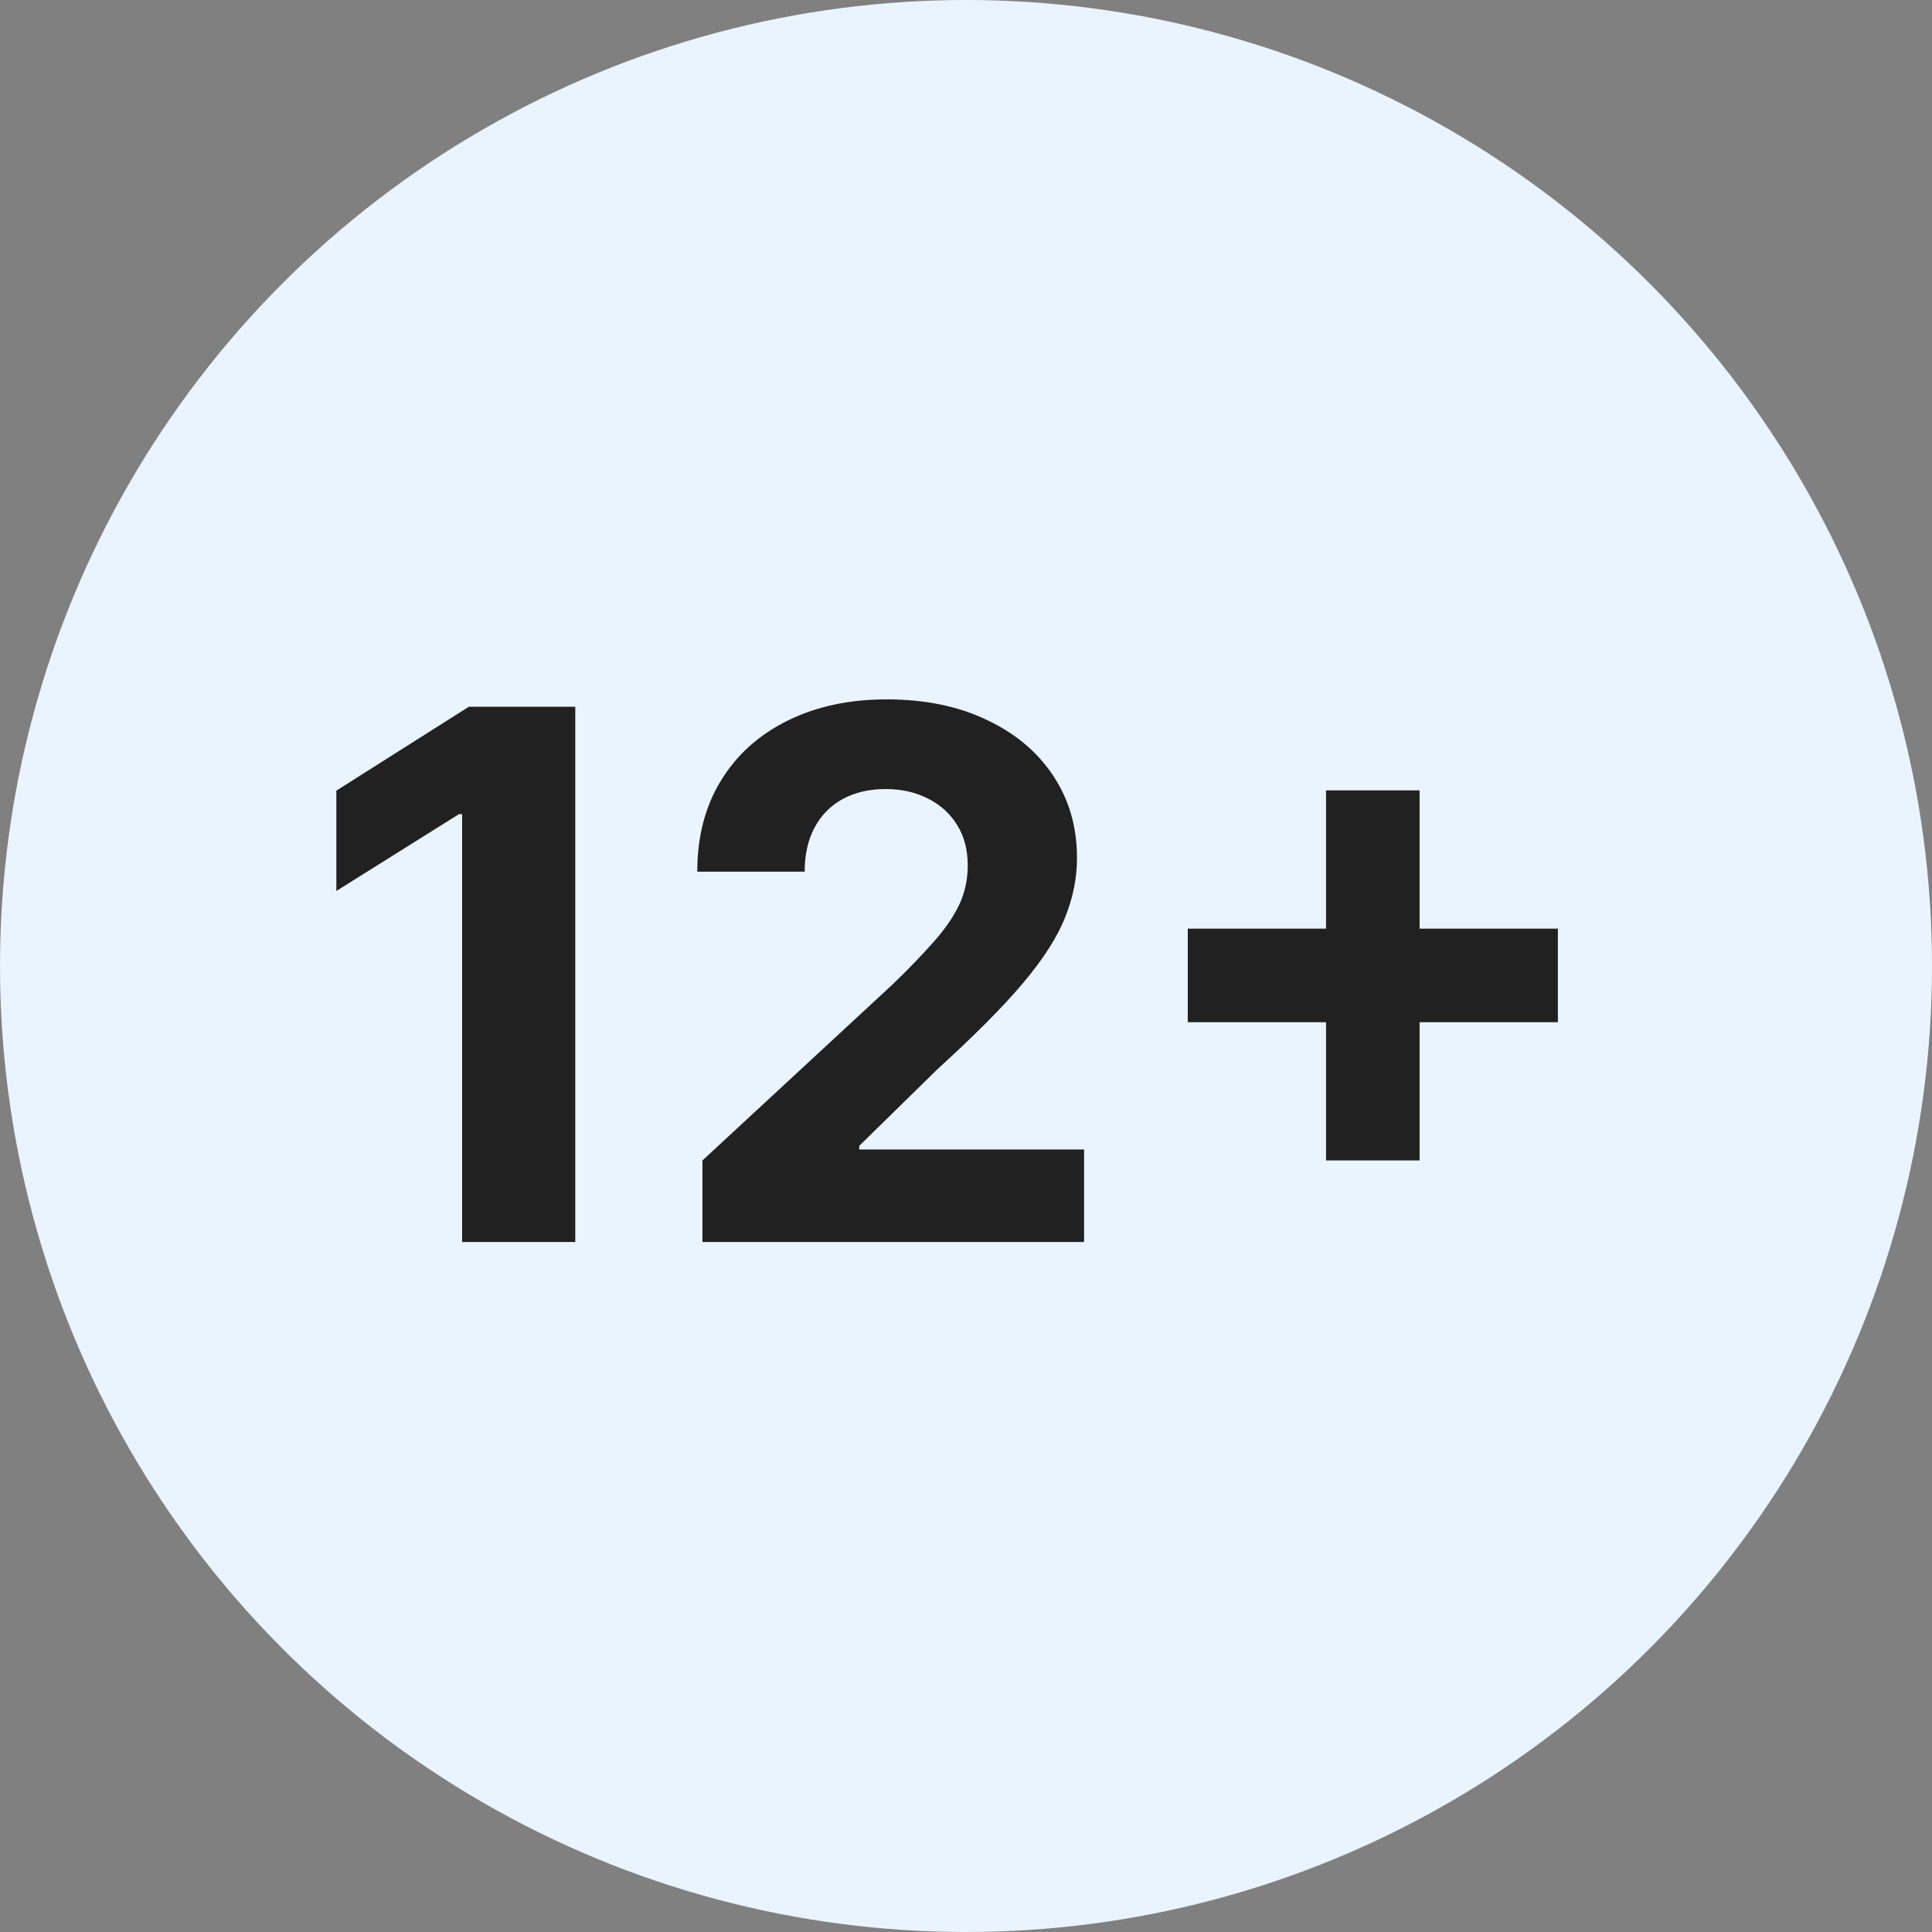
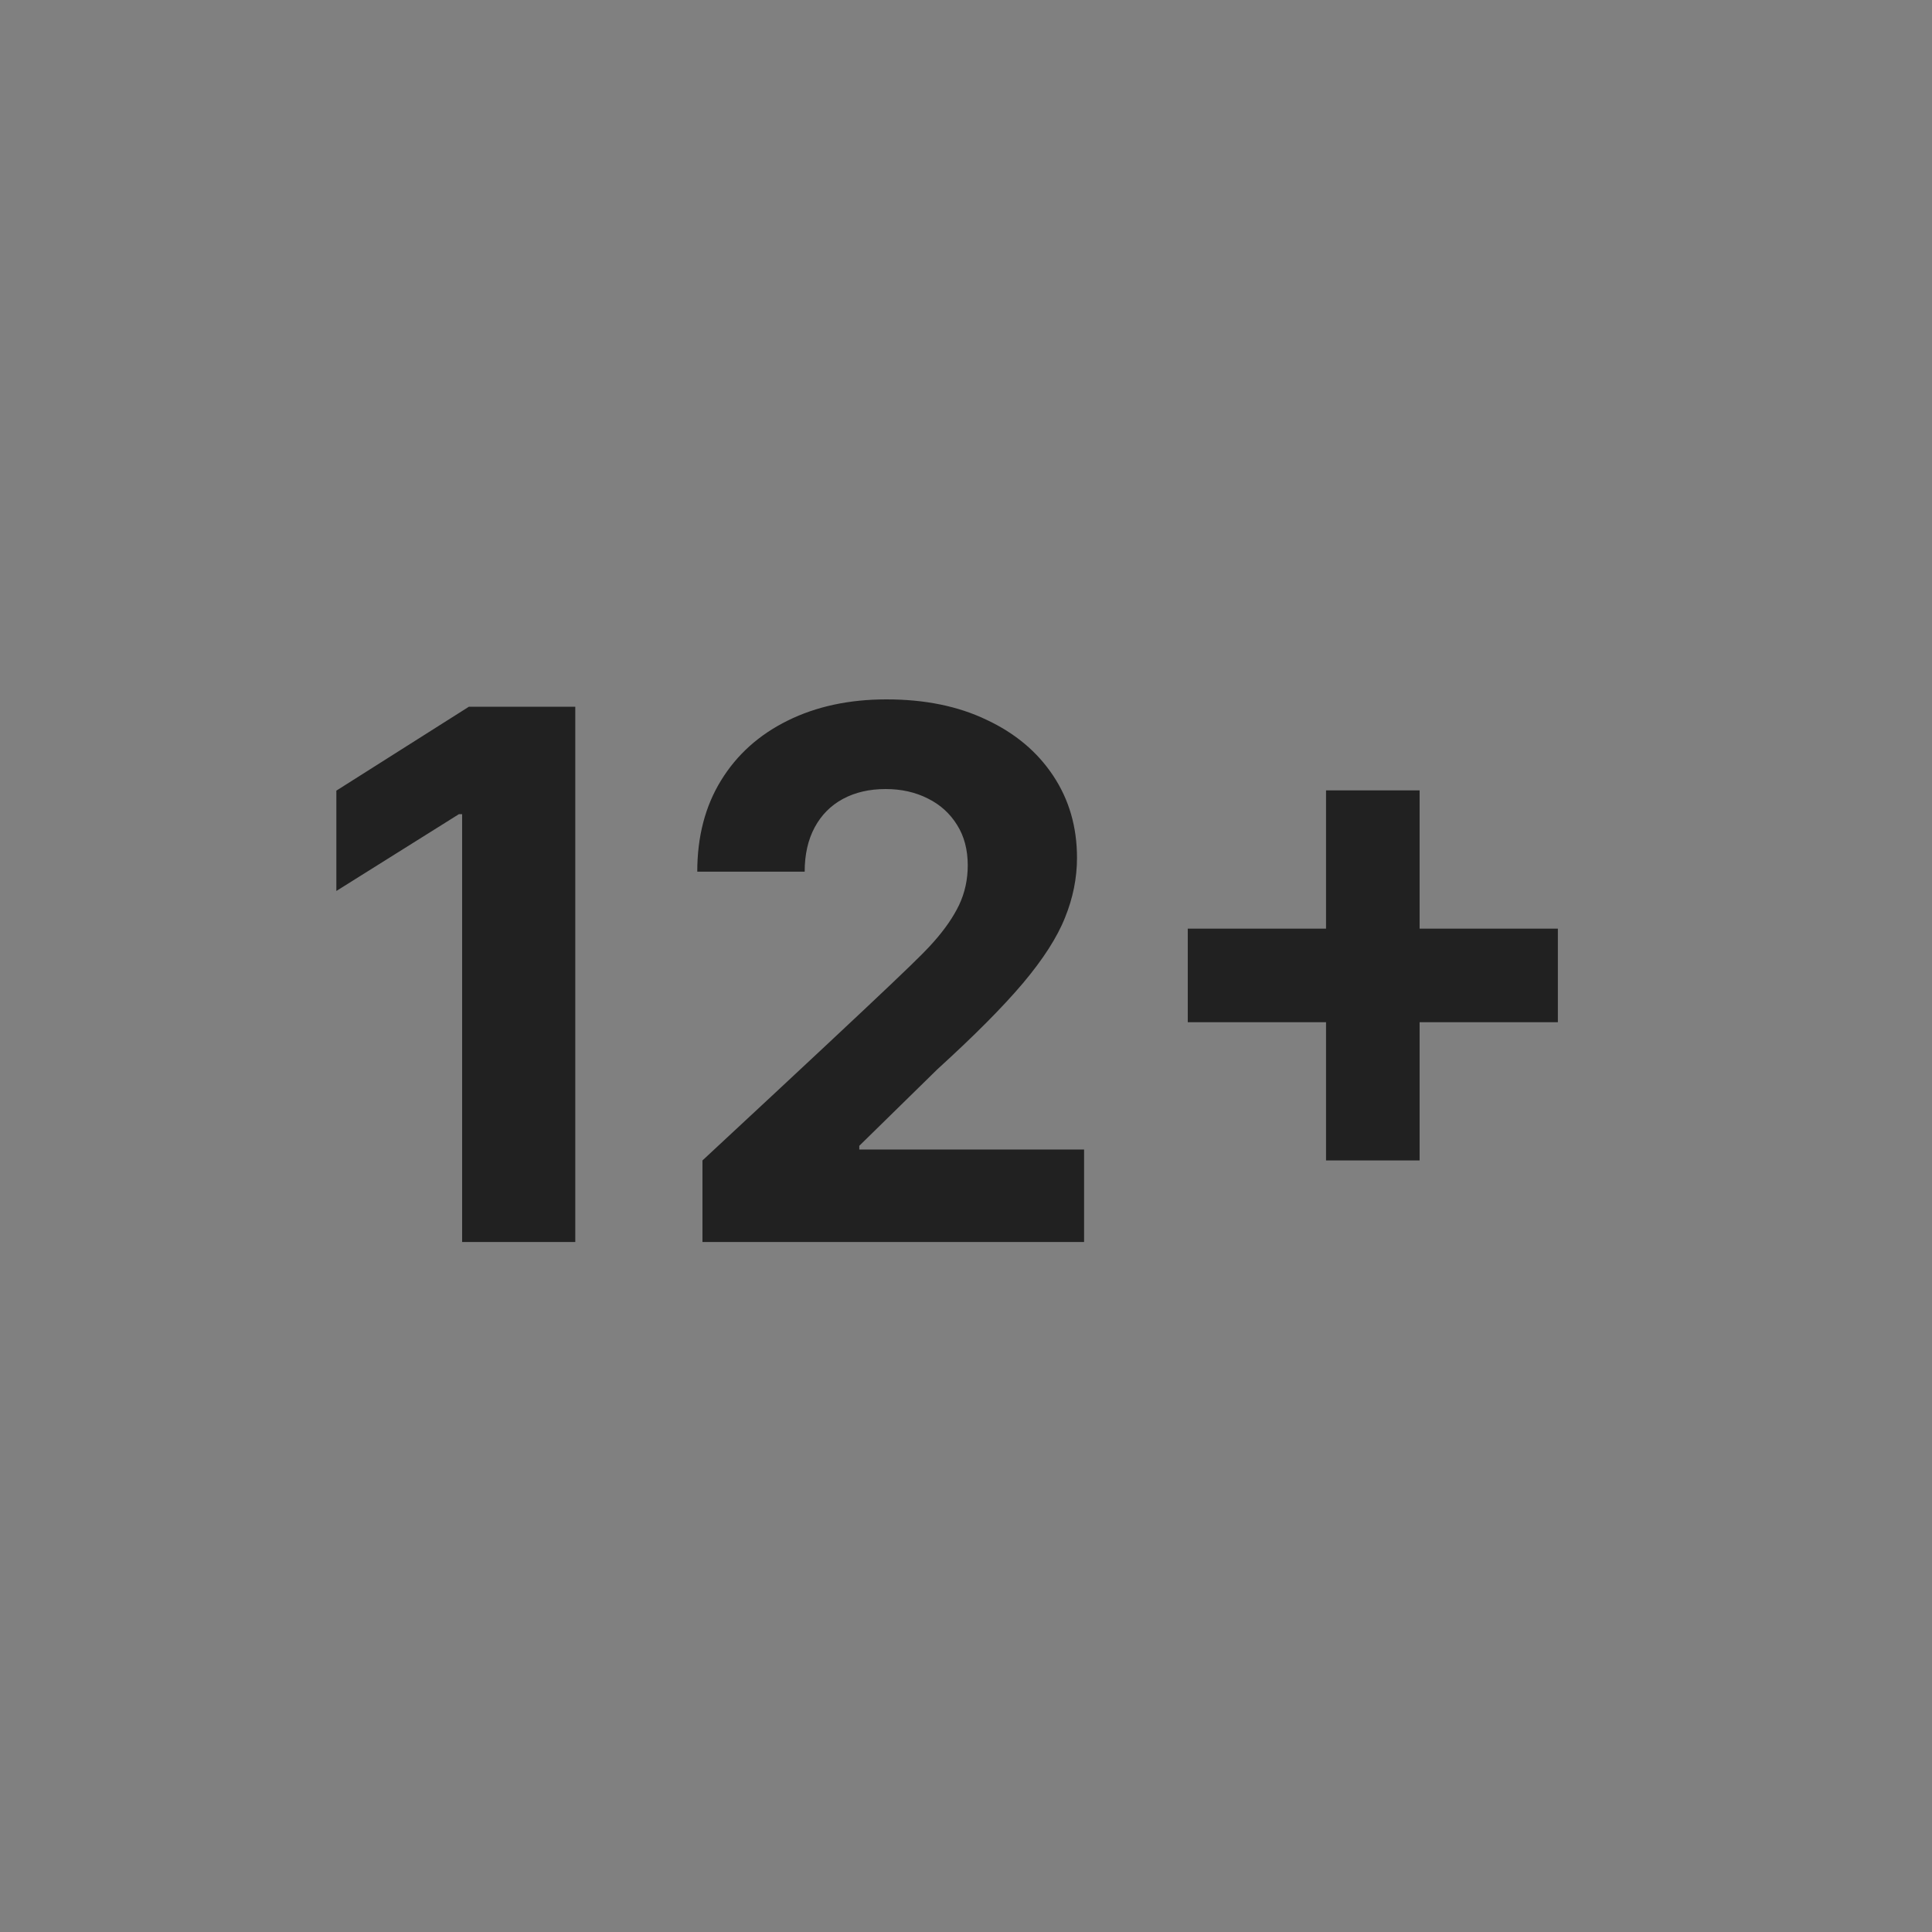
<svg xmlns="http://www.w3.org/2000/svg" width="42" height="42" viewBox="0 0 42 42" fill="none">
  <rect x="0" y="0" width="42" height="42" fill="#808080" stroke="none" />
-   <circle cx="21" cy="21" r="21" fill="#EAF4FF" />
-   <path d="M12.506 15.364V27H10.046V17.699H9.977L7.312 19.369V17.188L10.193 15.364H12.506ZM15.271 27V25.227L19.413 21.392C19.766 21.051 20.061 20.744 20.3 20.472C20.542 20.199 20.726 19.932 20.851 19.671C20.976 19.405 21.038 19.119 21.038 18.812C21.038 18.472 20.961 18.178 20.805 17.932C20.65 17.682 20.438 17.491 20.169 17.358C19.9 17.222 19.595 17.153 19.254 17.153C18.898 17.153 18.588 17.225 18.322 17.369C18.057 17.513 17.853 17.72 17.709 17.989C17.565 18.258 17.493 18.578 17.493 18.949H15.158C15.158 18.188 15.33 17.526 15.675 16.966C16.019 16.405 16.502 15.972 17.124 15.665C17.745 15.358 18.461 15.204 19.271 15.204C20.105 15.204 20.83 15.352 21.447 15.648C22.069 15.939 22.552 16.345 22.896 16.864C23.241 17.383 23.413 17.977 23.413 18.648C23.413 19.087 23.326 19.521 23.152 19.949C22.982 20.377 22.677 20.852 22.237 21.375C21.798 21.894 21.178 22.517 20.379 23.244L18.68 24.909V24.989H23.567V27H15.271ZM28.827 25.227V17.182H30.861V25.227H28.827ZM25.821 22.222V20.188H33.867V22.222H25.821Z" fill="#212121" />
+   <path d="M12.506 15.364V27H10.046V17.699H9.977L7.312 19.369V17.188L10.193 15.364H12.506ZM15.271 27V25.227C19.766 21.051 20.061 20.744 20.3 20.472C20.542 20.199 20.726 19.932 20.851 19.671C20.976 19.405 21.038 19.119 21.038 18.812C21.038 18.472 20.961 18.178 20.805 17.932C20.65 17.682 20.438 17.491 20.169 17.358C19.9 17.222 19.595 17.153 19.254 17.153C18.898 17.153 18.588 17.225 18.322 17.369C18.057 17.513 17.853 17.72 17.709 17.989C17.565 18.258 17.493 18.578 17.493 18.949H15.158C15.158 18.188 15.33 17.526 15.675 16.966C16.019 16.405 16.502 15.972 17.124 15.665C17.745 15.358 18.461 15.204 19.271 15.204C20.105 15.204 20.83 15.352 21.447 15.648C22.069 15.939 22.552 16.345 22.896 16.864C23.241 17.383 23.413 17.977 23.413 18.648C23.413 19.087 23.326 19.521 23.152 19.949C22.982 20.377 22.677 20.852 22.237 21.375C21.798 21.894 21.178 22.517 20.379 23.244L18.68 24.909V24.989H23.567V27H15.271ZM28.827 25.227V17.182H30.861V25.227H28.827ZM25.821 22.222V20.188H33.867V22.222H25.821Z" fill="#212121" />
</svg>